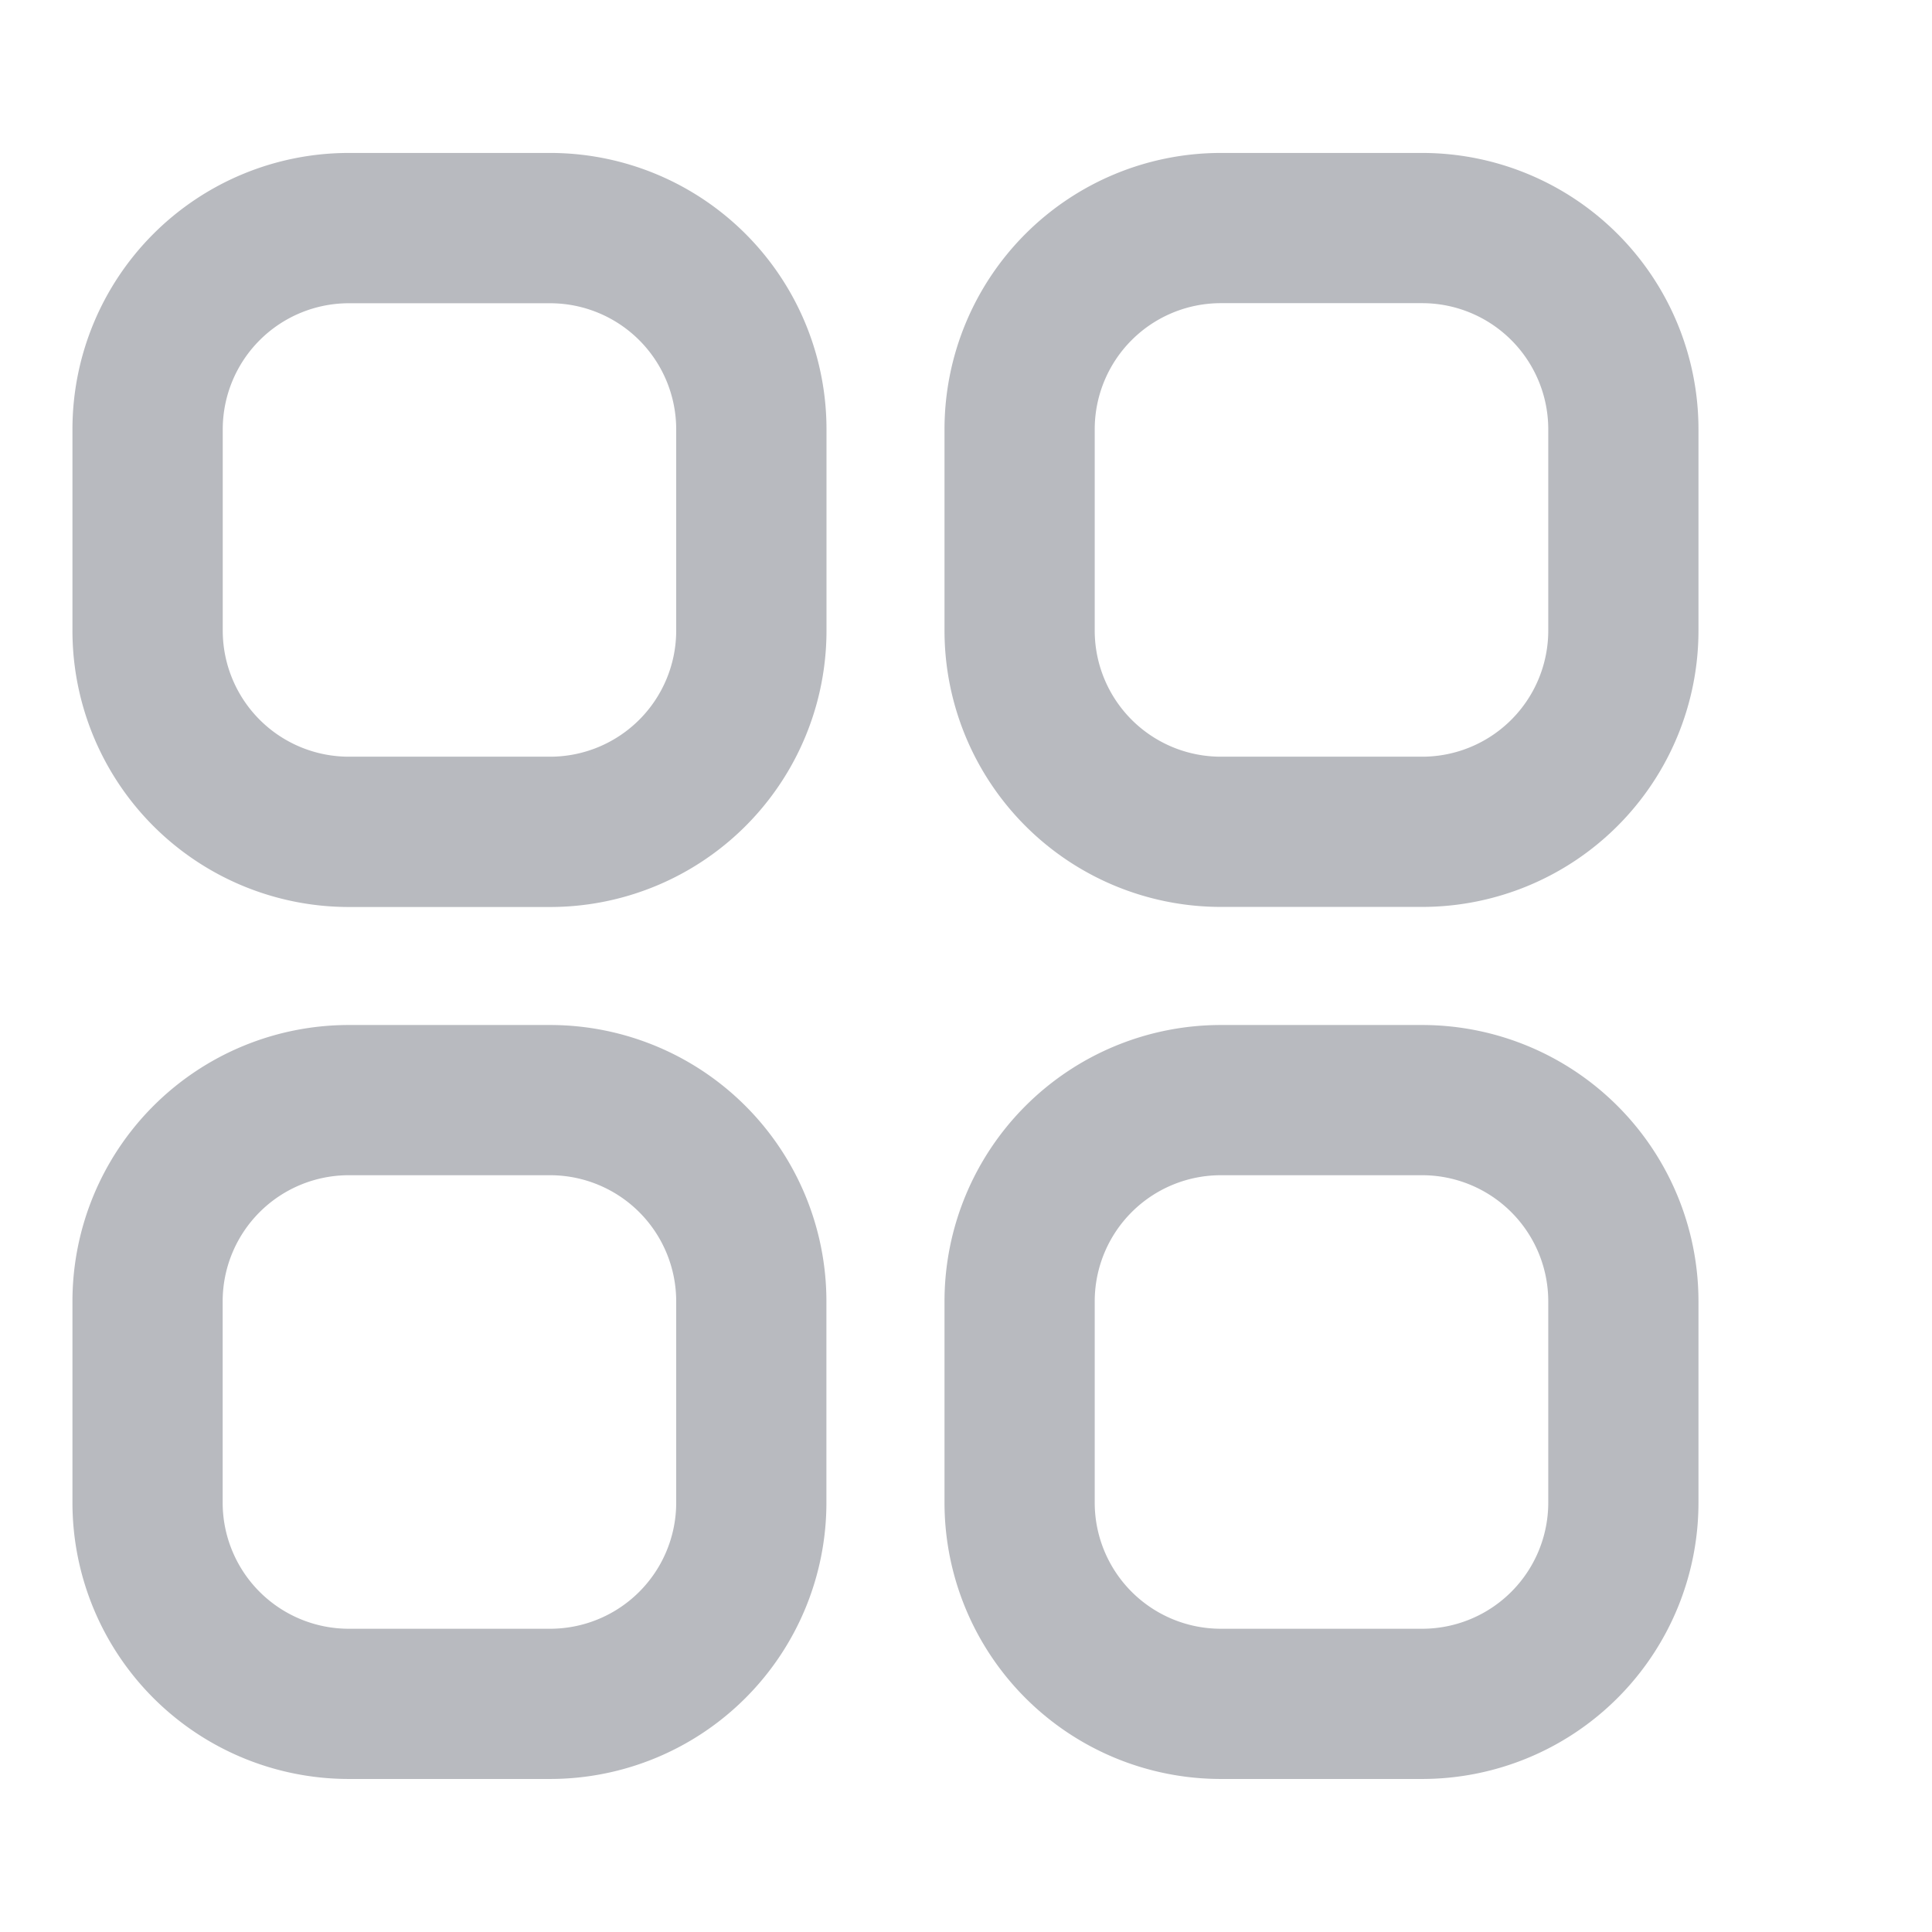
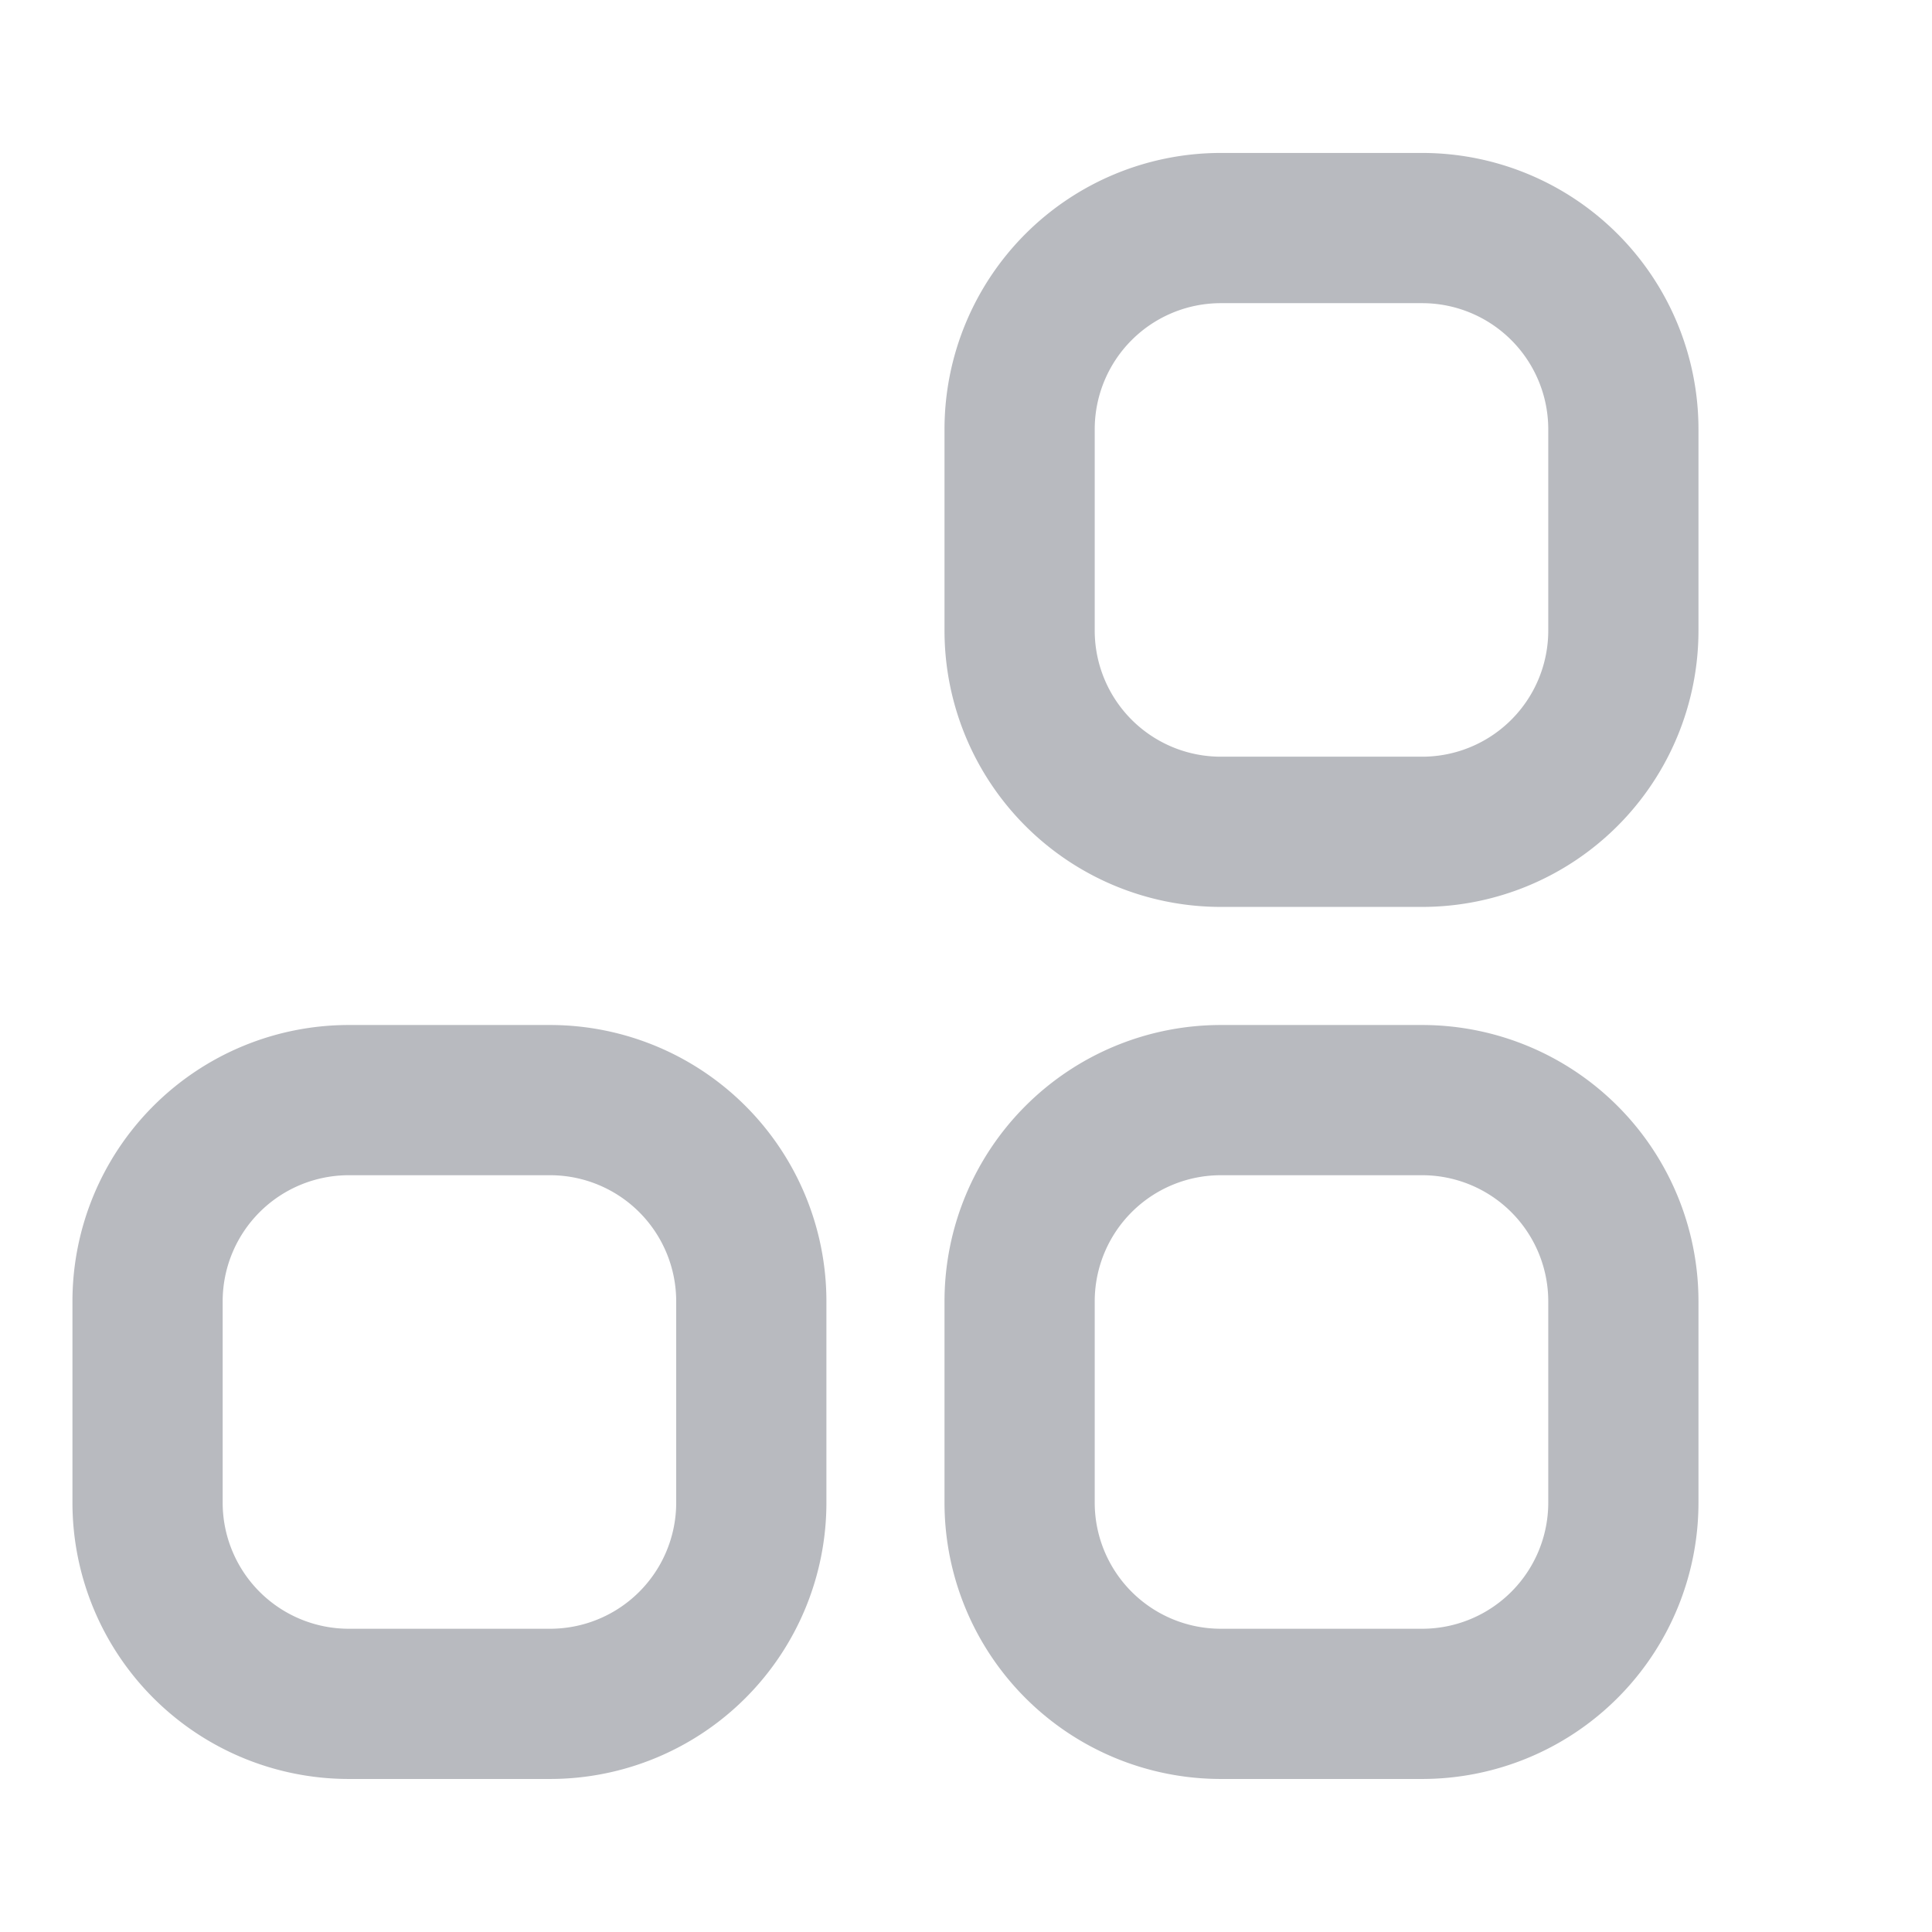
<svg xmlns="http://www.w3.org/2000/svg" id="User-Icon" width="24" height="24" viewBox="0 0 24 24">
  <path id="Vector" d="M0,0H24V24H0Z" fill="none" />
  <g id="apps" transform="translate(1 2)">
-     <path id="Path_102472" data-name="Path 102472" d="M5.833,0h-2.5A3.333,3.333,0,0,0,0,3.333v2.5A3.333,3.333,0,0,0,3.333,9.167h2.5A3.333,3.333,0,0,0,9.167,5.833v-2.5A3.333,3.333,0,0,0,5.833,0ZM7.5,5.833A1.667,1.667,0,0,1,5.833,7.5h-2.5A1.667,1.667,0,0,1,1.667,5.833v-2.5A1.667,1.667,0,0,1,3.333,1.667h2.5A1.667,1.667,0,0,1,7.5,3.333Z" fill="#b8babf" stroke="#b8babf" stroke-width="0.2" />
    <path id="Path_102473" data-name="Path 102473" d="M18.833,0h-2.5A3.333,3.333,0,0,0,13,3.333v2.5a3.333,3.333,0,0,0,3.333,3.333h2.5a3.333,3.333,0,0,0,3.333-3.333v-2.5A3.333,3.333,0,0,0,18.833,0ZM20.5,5.833A1.667,1.667,0,0,1,18.833,7.5h-2.5a1.667,1.667,0,0,1-1.667-1.667v-2.5a1.667,1.667,0,0,1,1.667-1.667h2.5A1.667,1.667,0,0,1,20.5,3.333Z" transform="translate(-2.167 0)" fill="#b8babf" stroke="#b8babf" stroke-width="0.2" />
    <path id="Path_102474" data-name="Path 102474" d="M5.833,13h-2.5A3.333,3.333,0,0,0,0,16.333v2.5a3.333,3.333,0,0,0,3.333,3.333h2.5a3.333,3.333,0,0,0,3.333-3.333v-2.5A3.333,3.333,0,0,0,5.833,13ZM7.5,18.833A1.667,1.667,0,0,1,5.833,20.5h-2.5a1.667,1.667,0,0,1-1.667-1.667v-2.5a1.667,1.667,0,0,1,1.667-1.667h2.5A1.667,1.667,0,0,1,7.5,16.333Z" transform="translate(0 -2.167)" fill="#b8babf" stroke="#b8babf" stroke-width="0.2" />
    <path id="Path_102475" data-name="Path 102475" d="M18.833,13h-2.5A3.333,3.333,0,0,0,13,16.333v2.5a3.333,3.333,0,0,0,3.333,3.333h2.5a3.333,3.333,0,0,0,3.333-3.333v-2.5A3.333,3.333,0,0,0,18.833,13ZM20.5,18.833A1.667,1.667,0,0,1,18.833,20.5h-2.5a1.667,1.667,0,0,1-1.667-1.667v-2.5a1.667,1.667,0,0,1,1.667-1.667h2.5A1.667,1.667,0,0,1,20.5,16.333Z" transform="translate(-2.167 -2.167)" fill="#b8babf" stroke="#b8babf" stroke-width="0.2" />
  </g>
</svg>